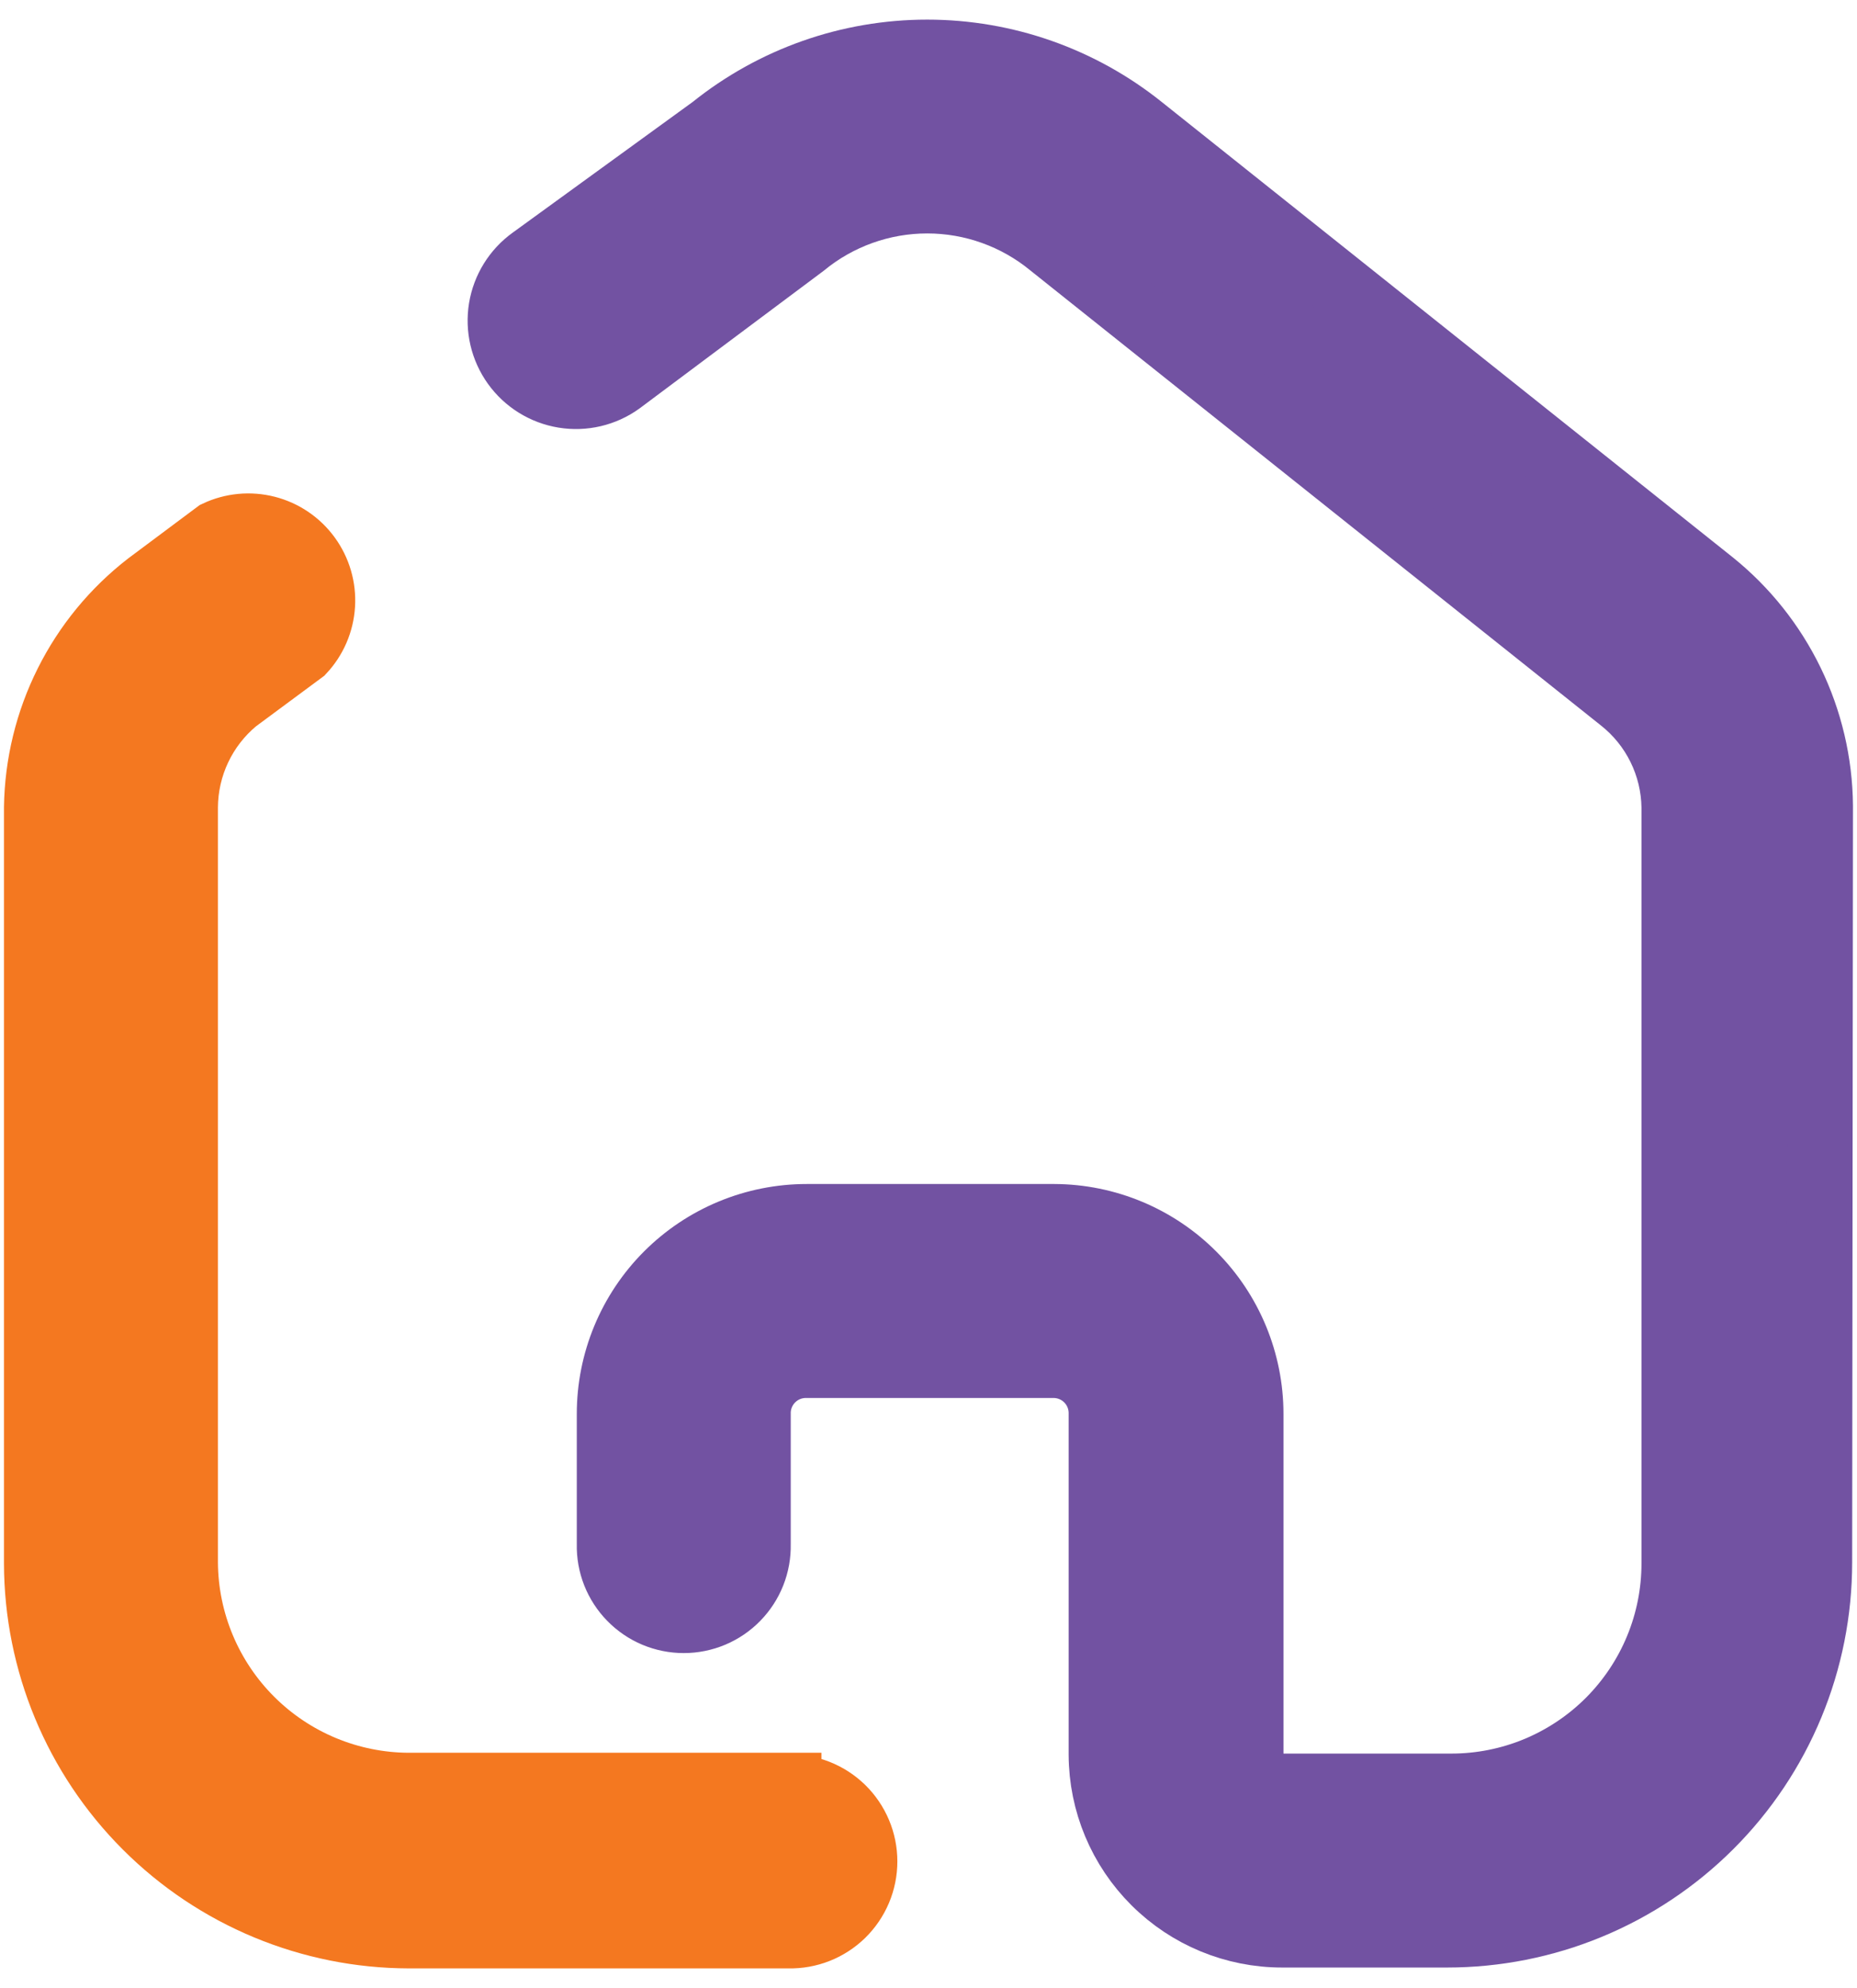
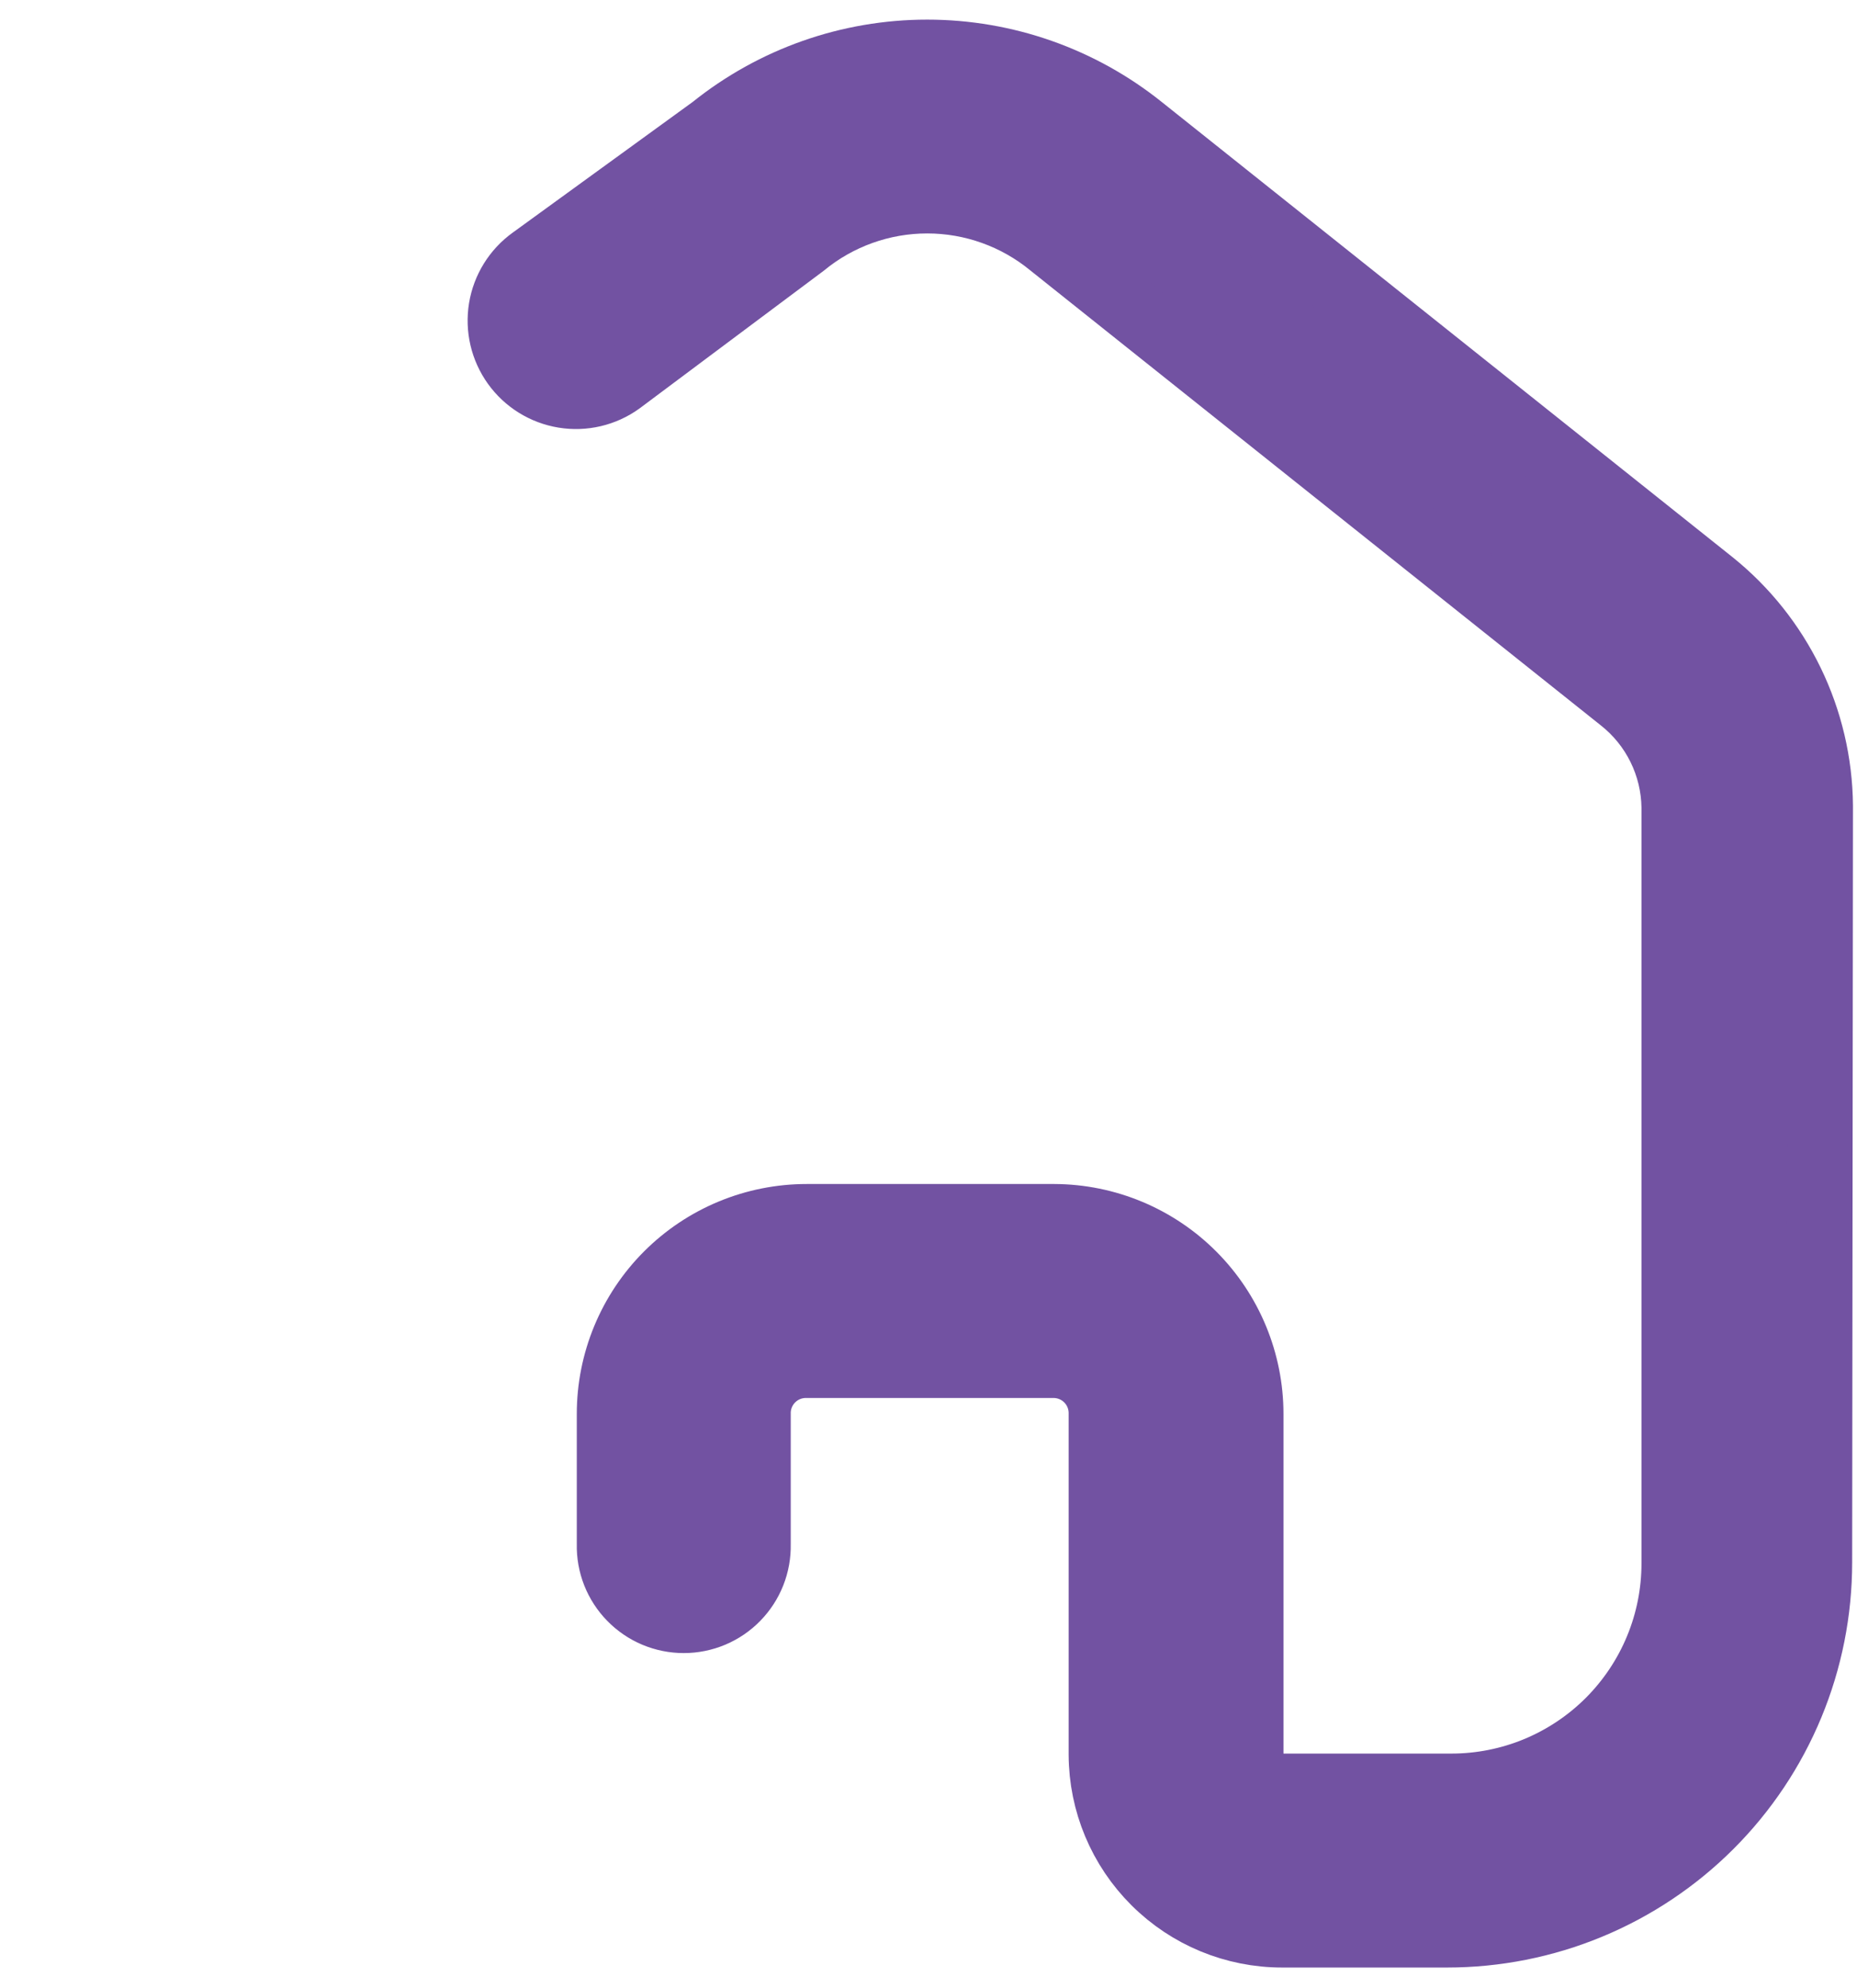
<svg xmlns="http://www.w3.org/2000/svg" width="71" height="76" viewBox="0 0 71 76" fill="none">
-   <path d="M30.156 68.256H15.633C13.373 68.249 11.207 67.35 9.605 65.754C8.004 64.159 7.097 61.996 7.082 59.736V30.86C7.087 30.082 7.261 29.315 7.594 28.611C7.926 27.908 8.409 27.286 9.007 26.789L11.564 24.896C12.016 24.414 12.285 23.79 12.326 23.13C12.367 22.471 12.177 21.817 11.788 21.283C11.4 20.749 10.837 20.366 10.197 20.202C9.557 20.038 8.88 20.102 8.282 20.384L5.662 22.34C4.357 23.349 3.297 24.639 2.56 26.114C1.822 27.589 1.427 29.211 1.402 30.86V59.767C1.41 63.539 2.912 67.154 5.579 69.821C8.246 72.489 11.861 73.991 15.633 73.999H30.156C30.534 74.007 30.91 73.94 31.262 73.801C31.614 73.662 31.934 73.454 32.205 73.19C32.475 72.925 32.69 72.609 32.837 72.261C32.984 71.912 33.059 71.537 33.059 71.159C33.059 70.781 32.984 70.406 32.837 70.058C32.69 69.709 32.475 69.393 32.205 69.128C31.934 68.864 31.614 68.656 31.262 68.517C30.91 68.378 30.534 68.311 30.156 68.319V68.256Z" fill="#F47820" stroke="#F47820" stroke-width="2.5" />
  <path d="M69.596 30.797C69.58 29.16 69.201 27.546 68.486 26.073C67.771 24.6 66.739 23.303 65.463 22.277L43.655 4.889C41.329 3.019 38.434 2 35.45 2C32.466 2 29.572 3.019 27.246 4.889L20.335 9.906C19.712 10.354 19.292 11.031 19.167 11.788C19.043 12.545 19.224 13.321 19.672 13.945C20.119 14.568 20.796 14.989 21.554 15.113C22.311 15.238 23.087 15.056 23.71 14.608L30.718 9.37C32.051 8.274 33.724 7.674 35.451 7.674C37.178 7.674 38.851 8.274 40.184 9.37L61.991 26.758C62.611 27.249 63.114 27.872 63.463 28.582C63.812 29.291 63.999 30.07 64.01 30.86V59.767C64.01 60.886 63.79 61.994 63.362 63.027C62.934 64.061 62.306 65 61.515 65.792C60.724 66.583 59.784 67.21 58.751 67.639C57.717 68.067 56.609 68.287 55.49 68.287H49.021C48.703 68.287 48.398 68.161 48.173 67.936C47.948 67.711 47.822 67.406 47.822 67.088V54.055C47.822 52.06 47.031 50.146 45.624 48.733C44.216 47.319 42.306 46.521 40.311 46.513H30.844C29.854 46.513 28.873 46.708 27.958 47.087C27.043 47.466 26.212 48.021 25.511 48.722C24.811 49.422 24.255 50.253 23.876 51.168C23.497 52.084 23.302 53.064 23.303 54.055V59.041C23.294 59.419 23.361 59.796 23.5 60.148C23.639 60.499 23.847 60.82 24.112 61.09C24.376 61.361 24.692 61.576 25.041 61.723C25.39 61.869 25.764 61.945 26.143 61.945C26.521 61.945 26.895 61.869 27.244 61.723C27.593 61.576 27.909 61.361 28.173 61.09C28.438 60.82 28.646 60.499 28.785 60.148C28.924 59.796 28.991 59.419 28.983 59.041V54.055C28.978 53.812 29.022 53.571 29.112 53.345C29.202 53.119 29.336 52.913 29.506 52.74C29.676 52.567 29.879 52.429 30.103 52.335C30.327 52.241 30.568 52.193 30.811 52.193H40.28C40.765 52.193 41.23 52.386 41.573 52.728C41.916 53.071 42.108 53.536 42.108 54.021V67.085C42.116 68.913 42.848 70.663 44.144 71.952C45.439 73.242 47.192 73.966 49.02 73.966H55.327C57.196 73.966 59.047 73.599 60.774 72.884C62.502 72.169 64.071 71.121 65.393 69.8C66.716 68.478 67.764 66.91 68.48 65.183C69.196 63.456 69.564 61.605 69.565 59.736L69.596 30.797Z" fill="#7252A2" stroke="#7252A2" stroke-width="2.5" />
</svg>